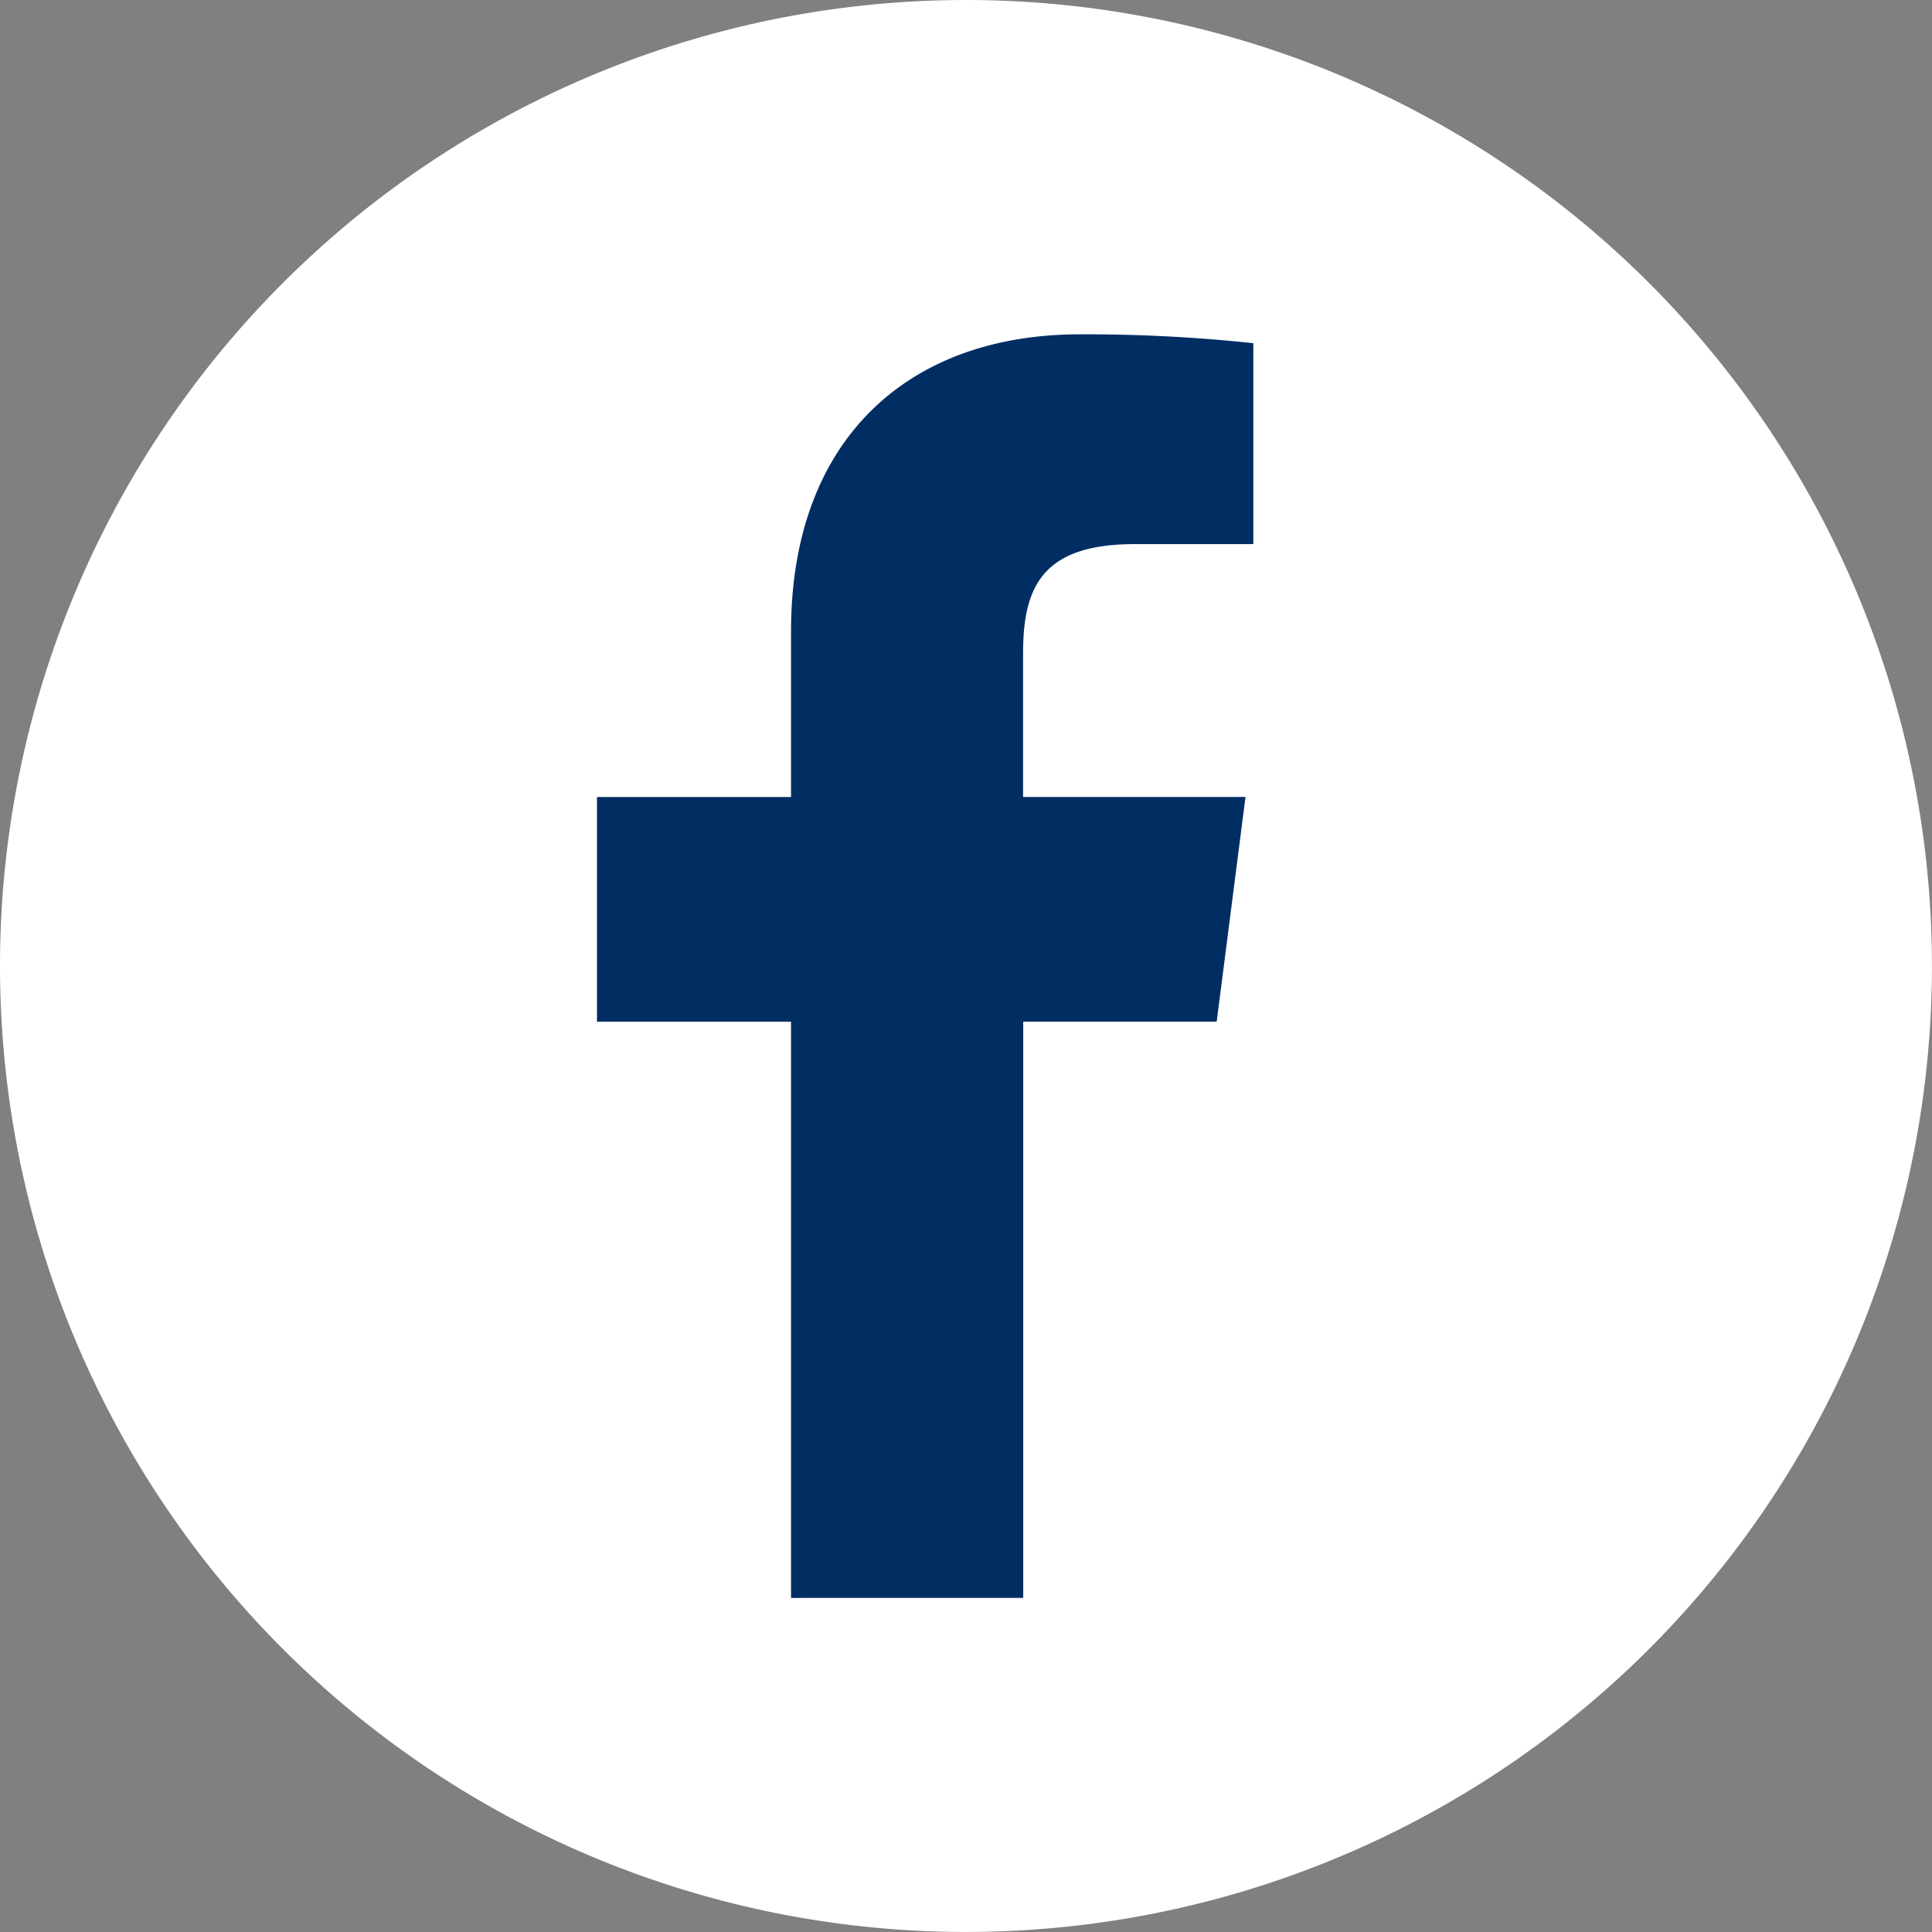
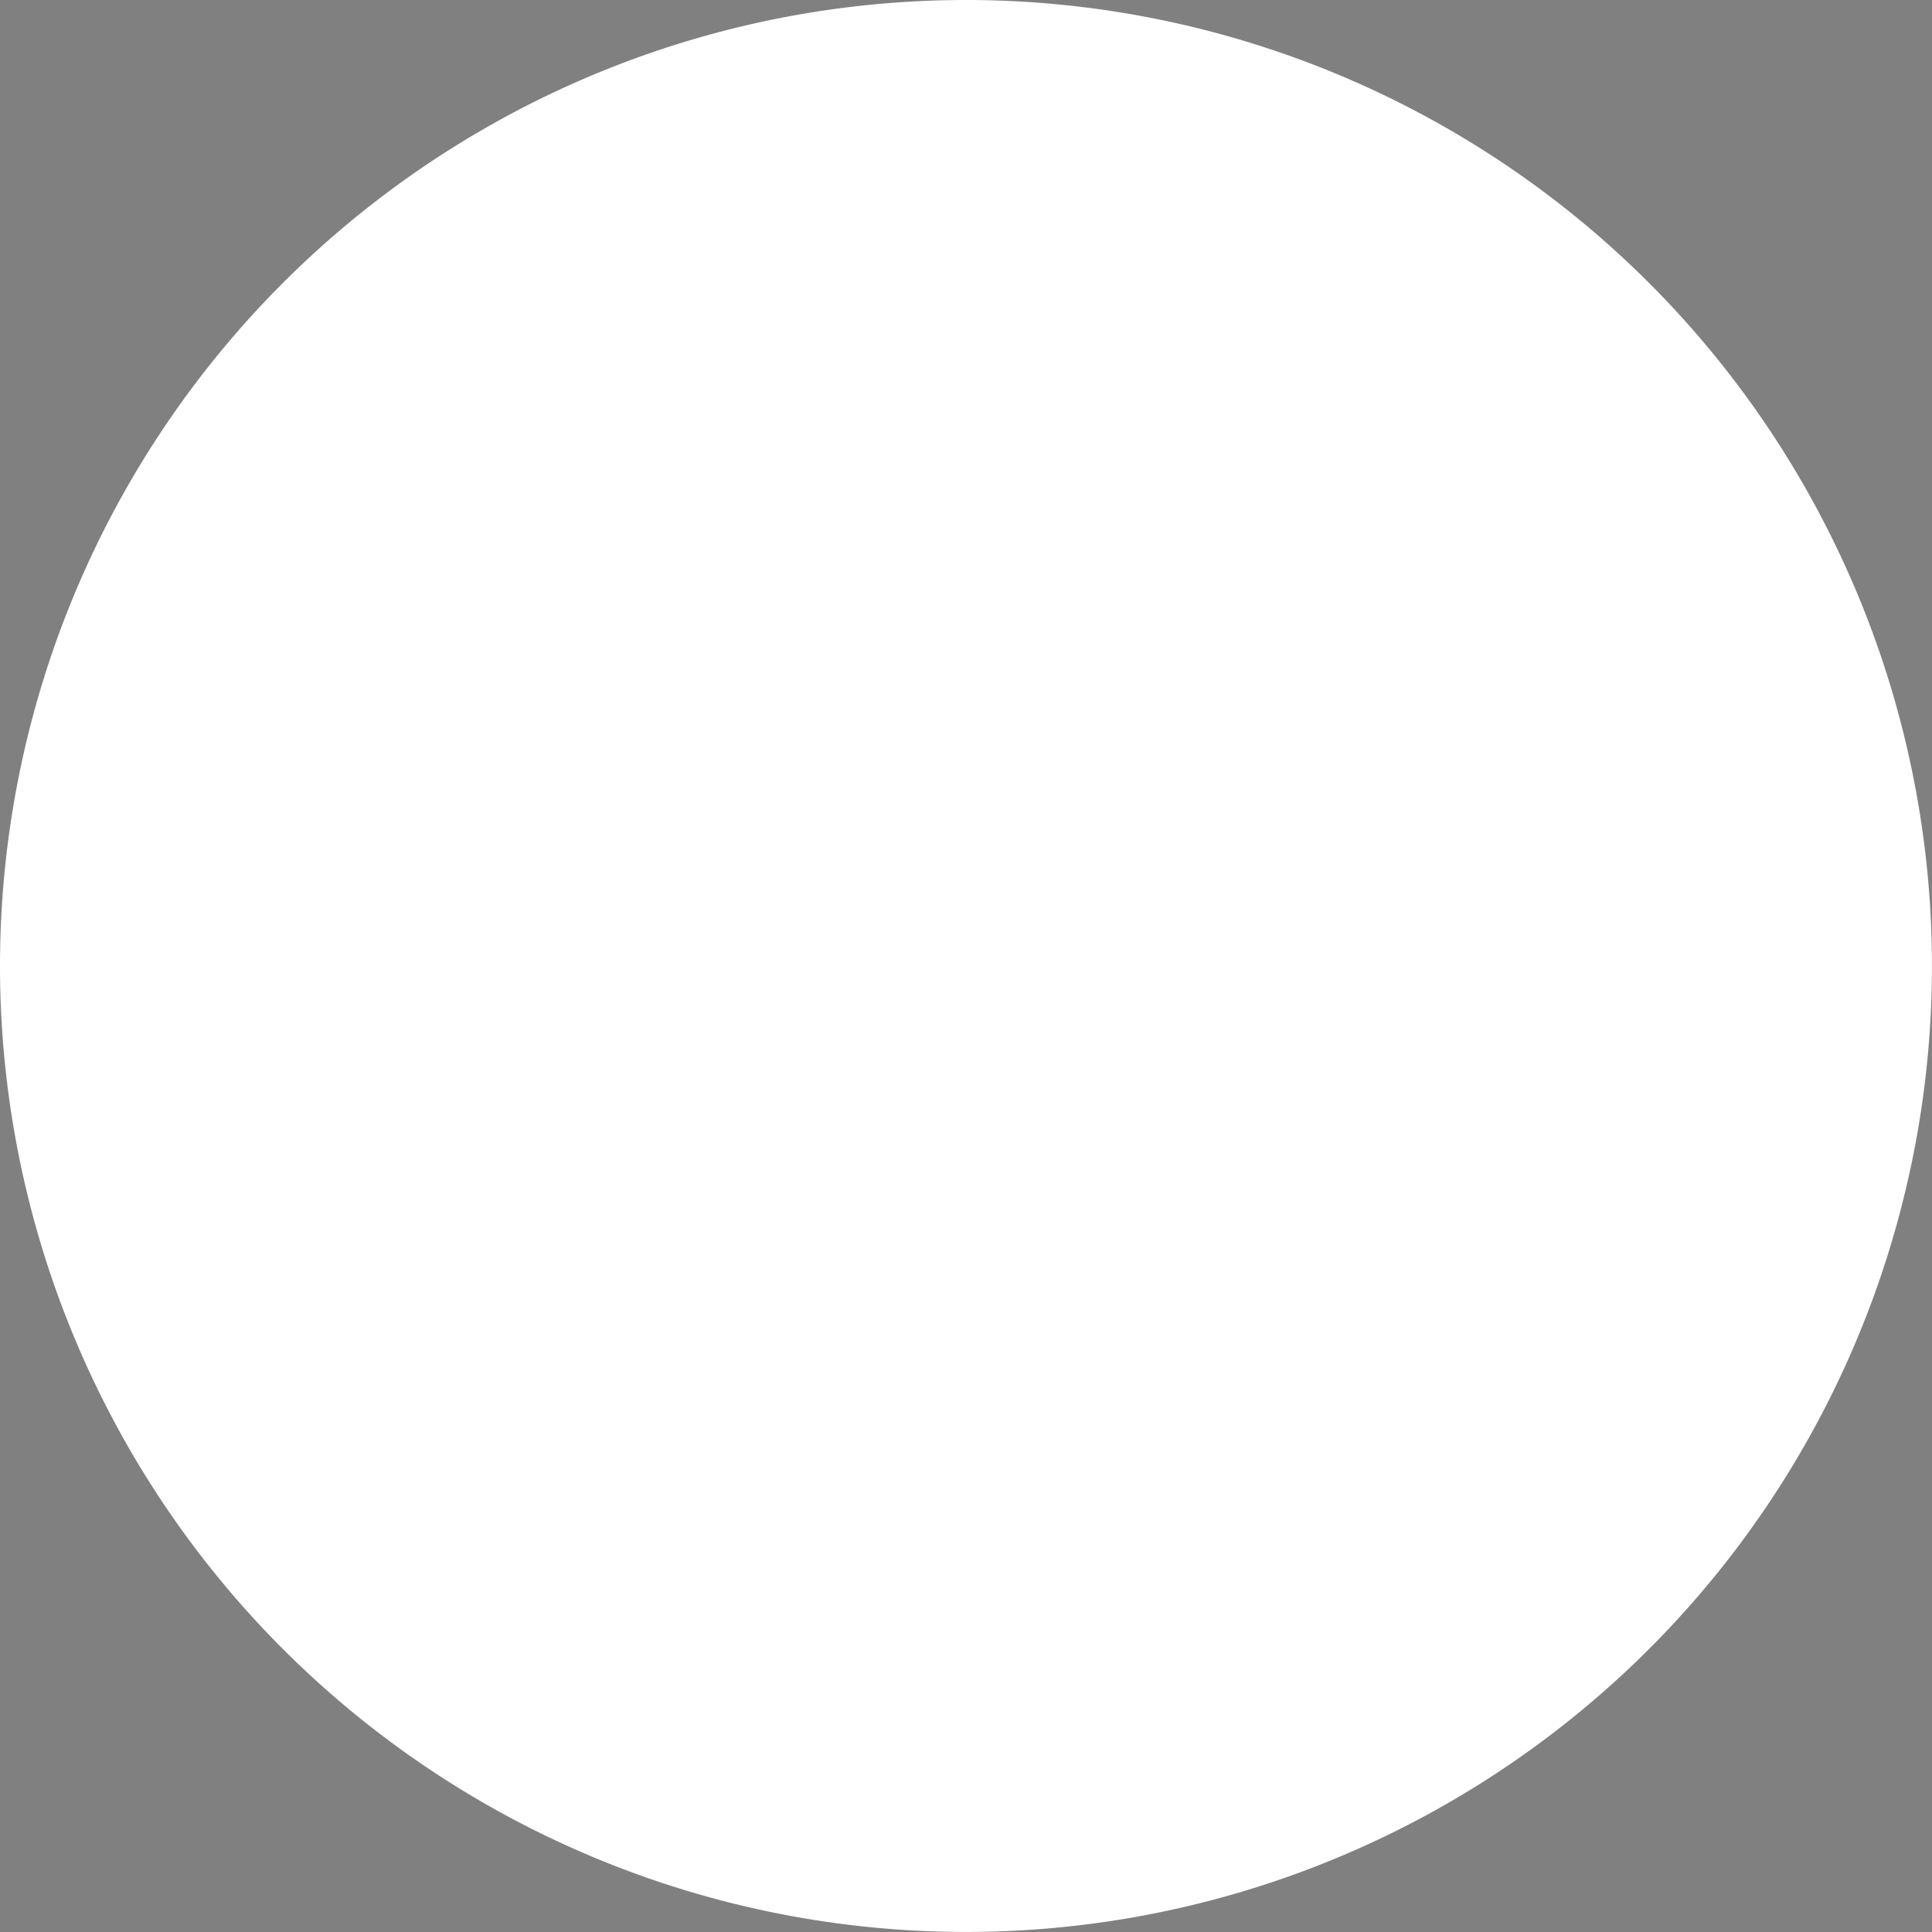
<svg xmlns="http://www.w3.org/2000/svg" width="40.233" height="40.233" viewBox="0 0 40.233 40.233">
  <rect x="0" y="0" width="40.233" height="40.233" fill="#808080" stroke="none" />
  <g transform="translate(0)">
    <path d="M20.116,0A20.116,20.116,0,1,1,0,20.116,20.116,20.116,0,0,1,20.116,0Z" fill="#fff" />
-     <path d="M1246.038,184.248v-12h4.029l.6-4.679h-4.632v-2.988c0-1.354.376-2.277,2.318-2.277h2.477v-4.184a32.933,32.933,0,0,0-3.611-.185c-3.572,0-6.016,2.181-6.016,6.184v3.451h-4.041v4.679h4.041v12Z" transform="translate(-1224.73 -150.973)" fill="#002d62" />
  </g>
</svg>